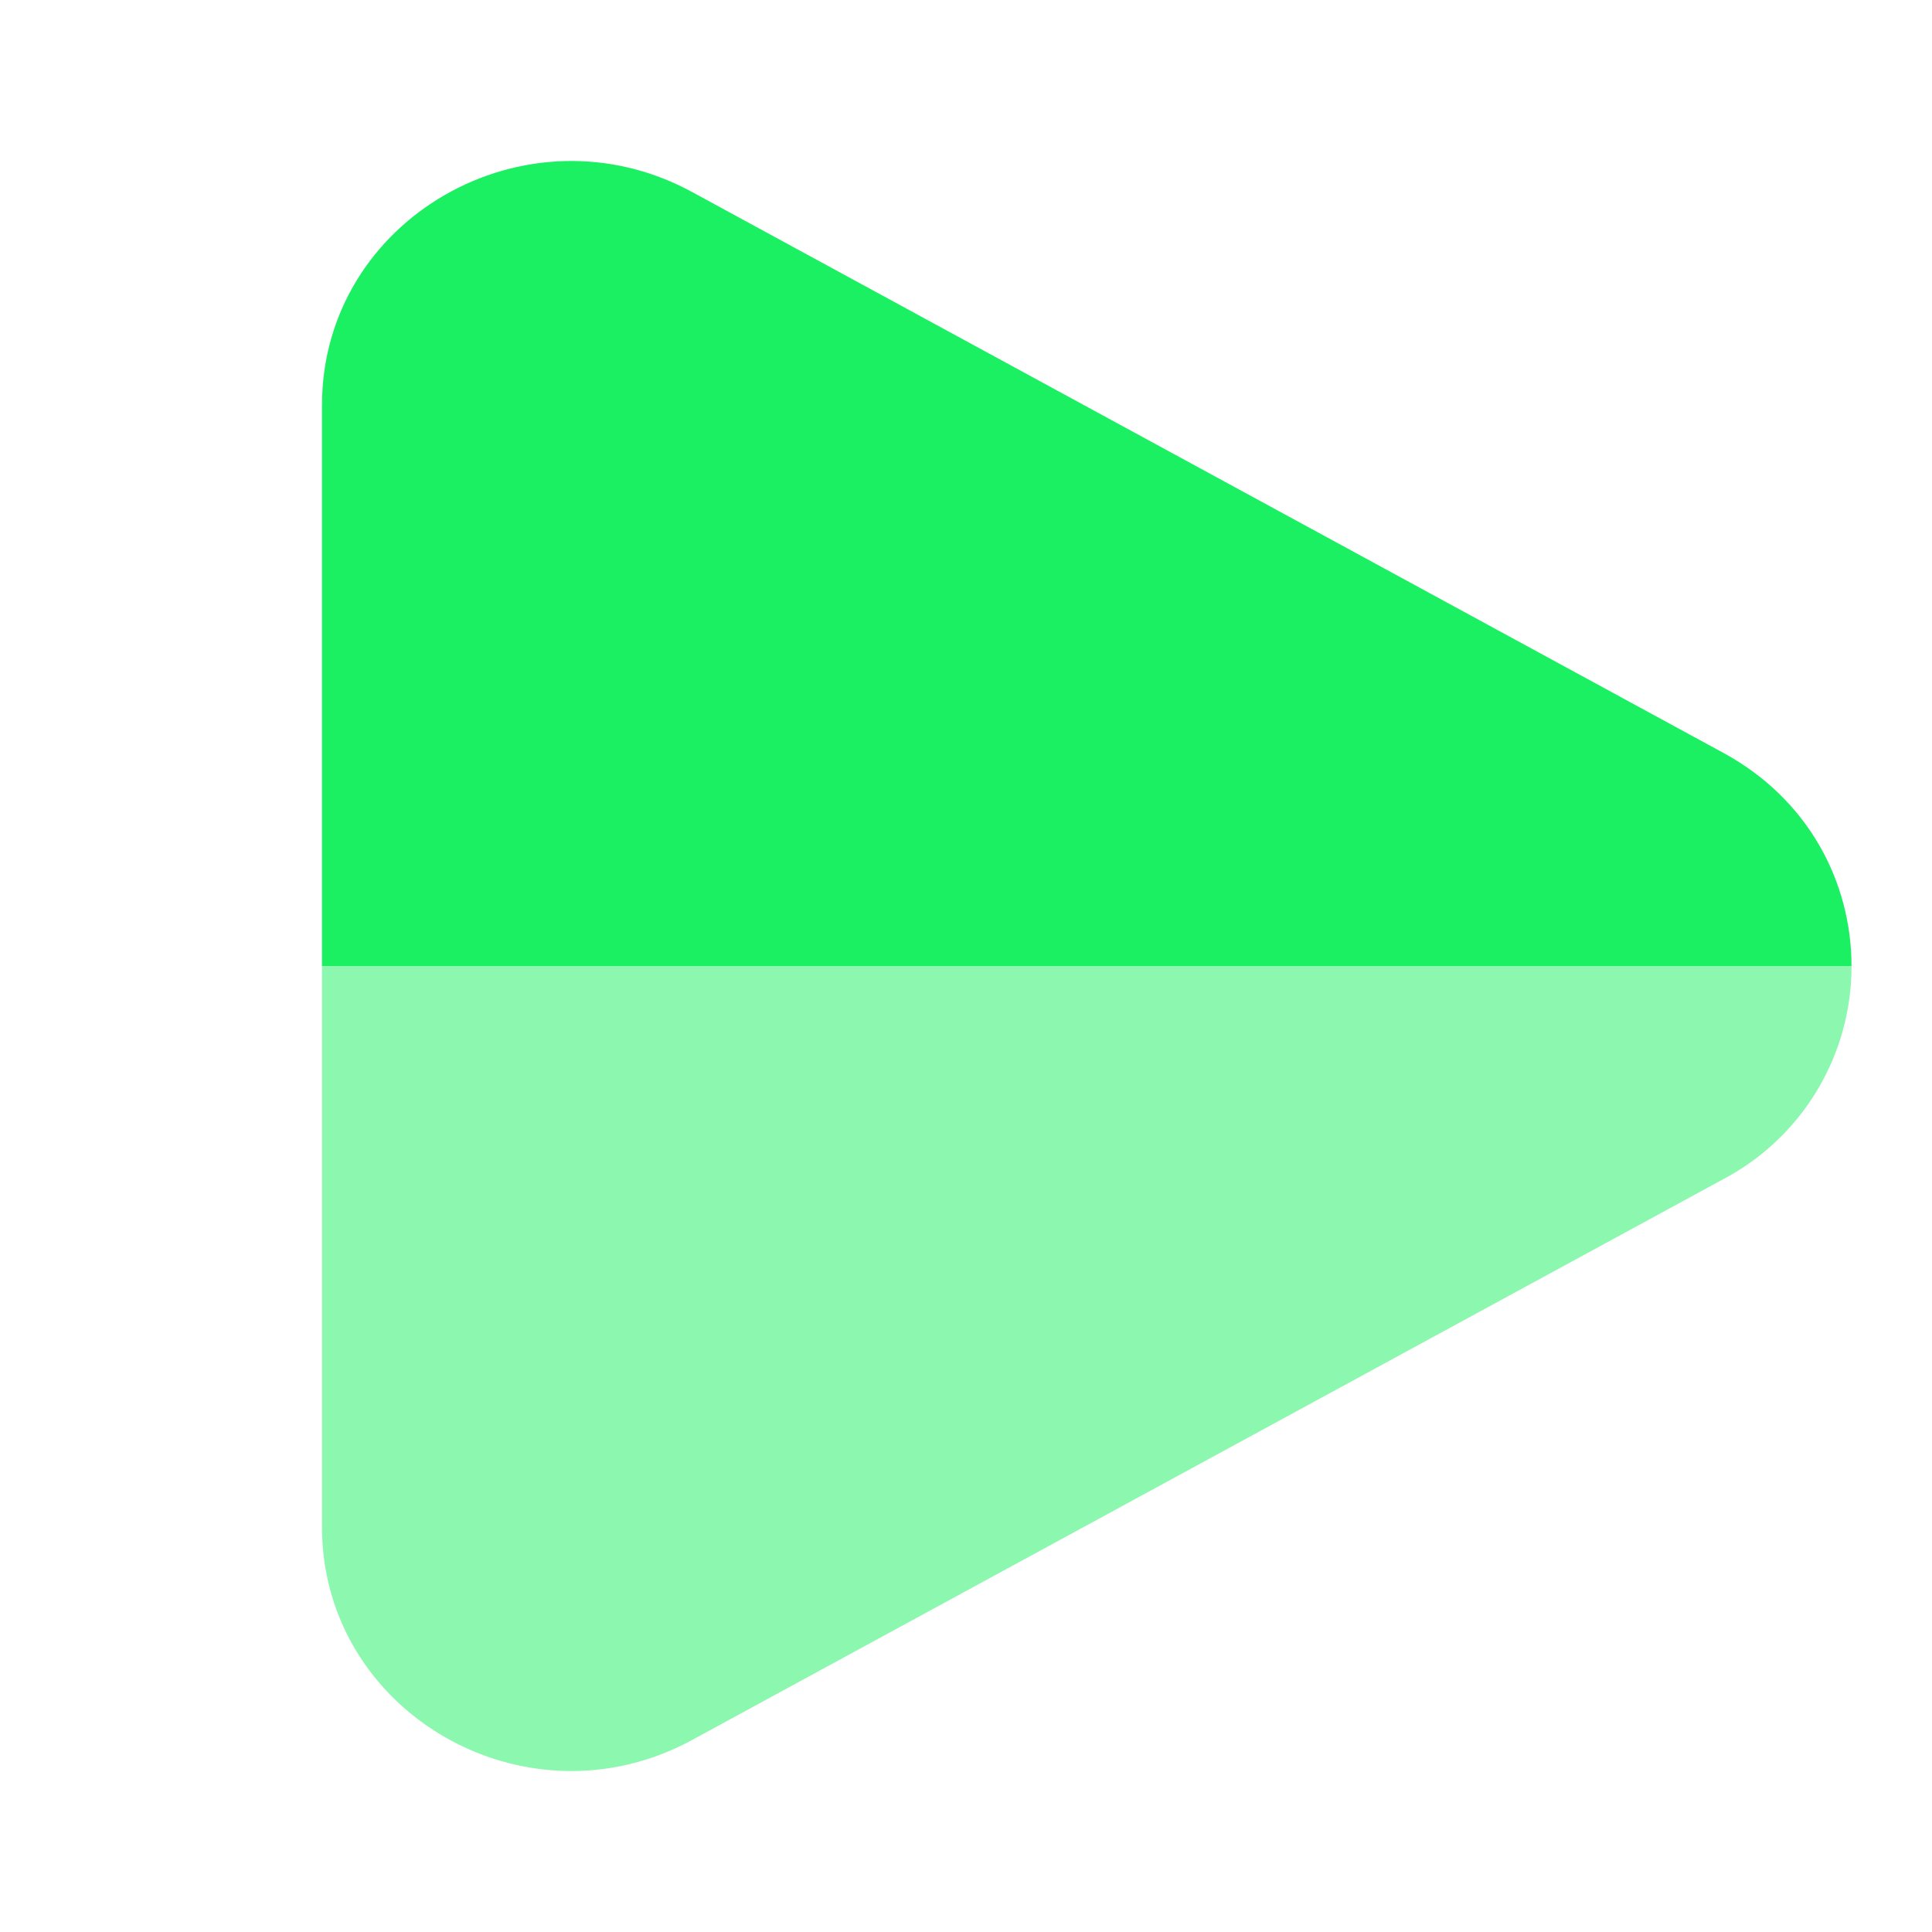
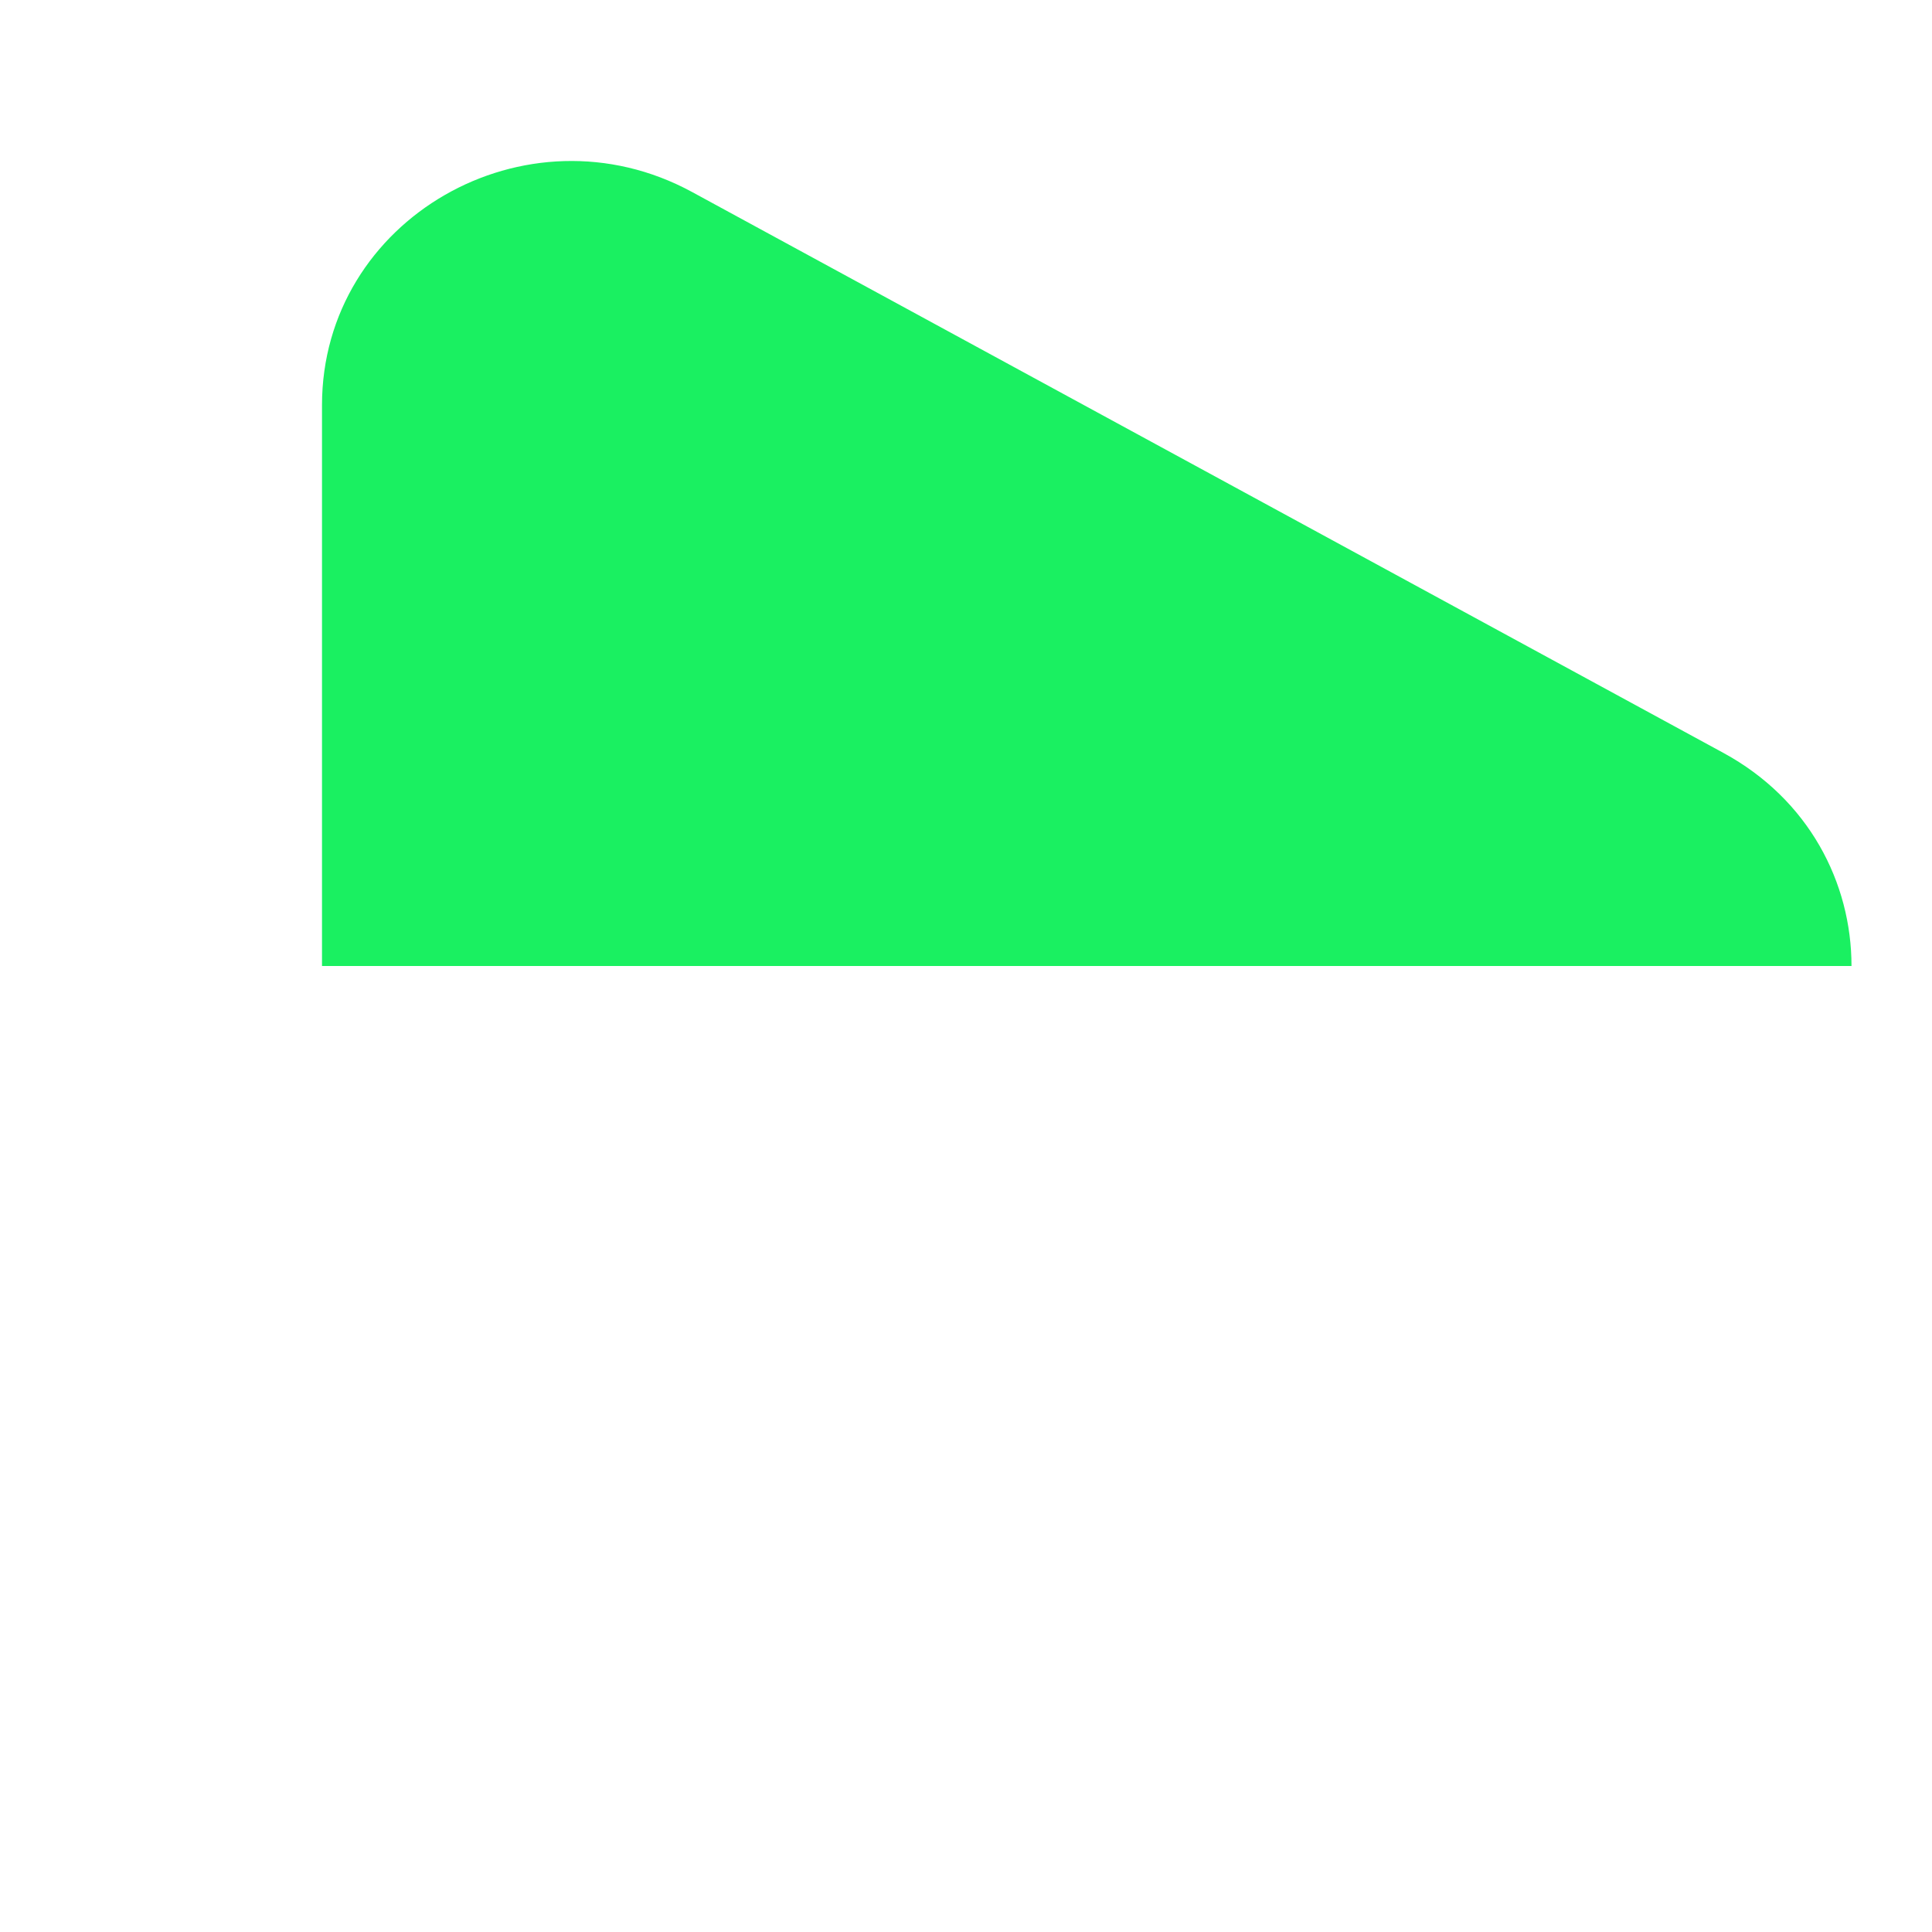
<svg xmlns="http://www.w3.org/2000/svg" width="24" height="24" viewBox="0 0 24 24">
  <path fill="#1af061" fill-rule="evenodd" d="M23 12c0-1.035-.53-2.07-1.591-2.647L8.597 2.385C6.534 1.264 4 2.724 4 5.033V12z" clip-rule="evenodd" />
-   <path fill="#1af061" d="m8.597 21.615l12.812-6.968A2.99 2.99 0 0 0 23 12H4v6.967c0 2.31 2.534 3.769 4.597 2.648" opacity="0.5" />
</svg>